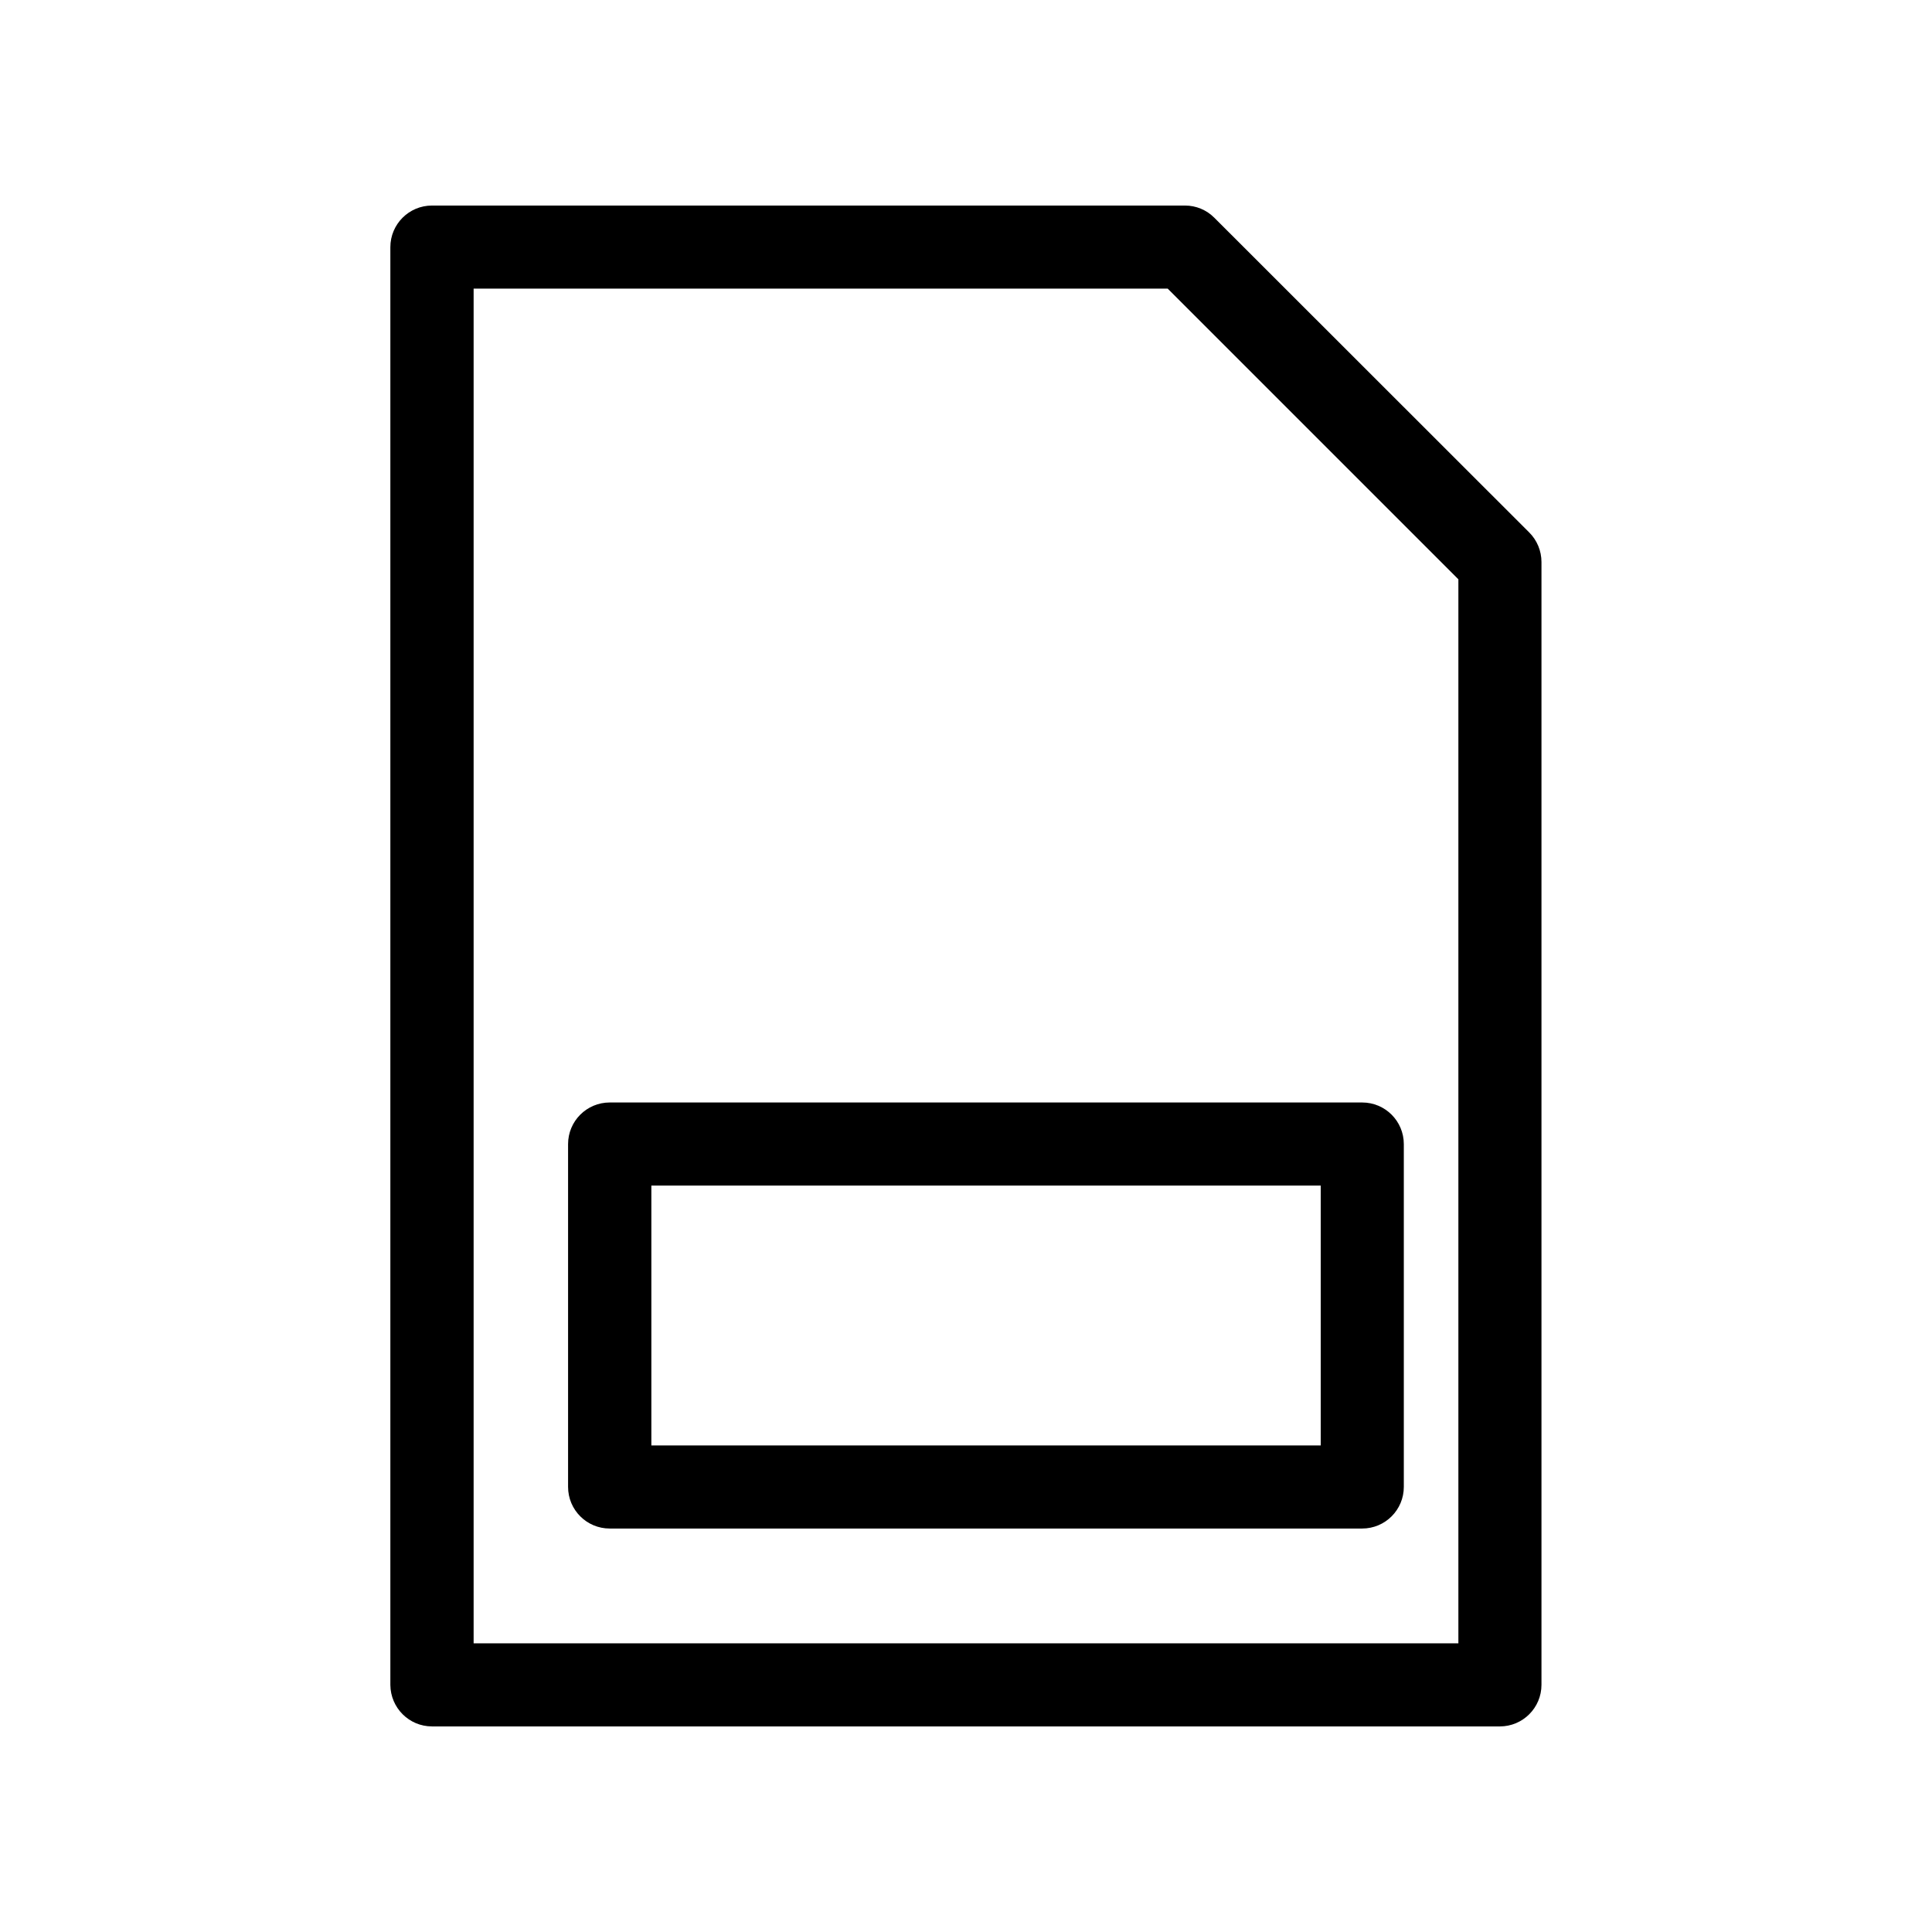
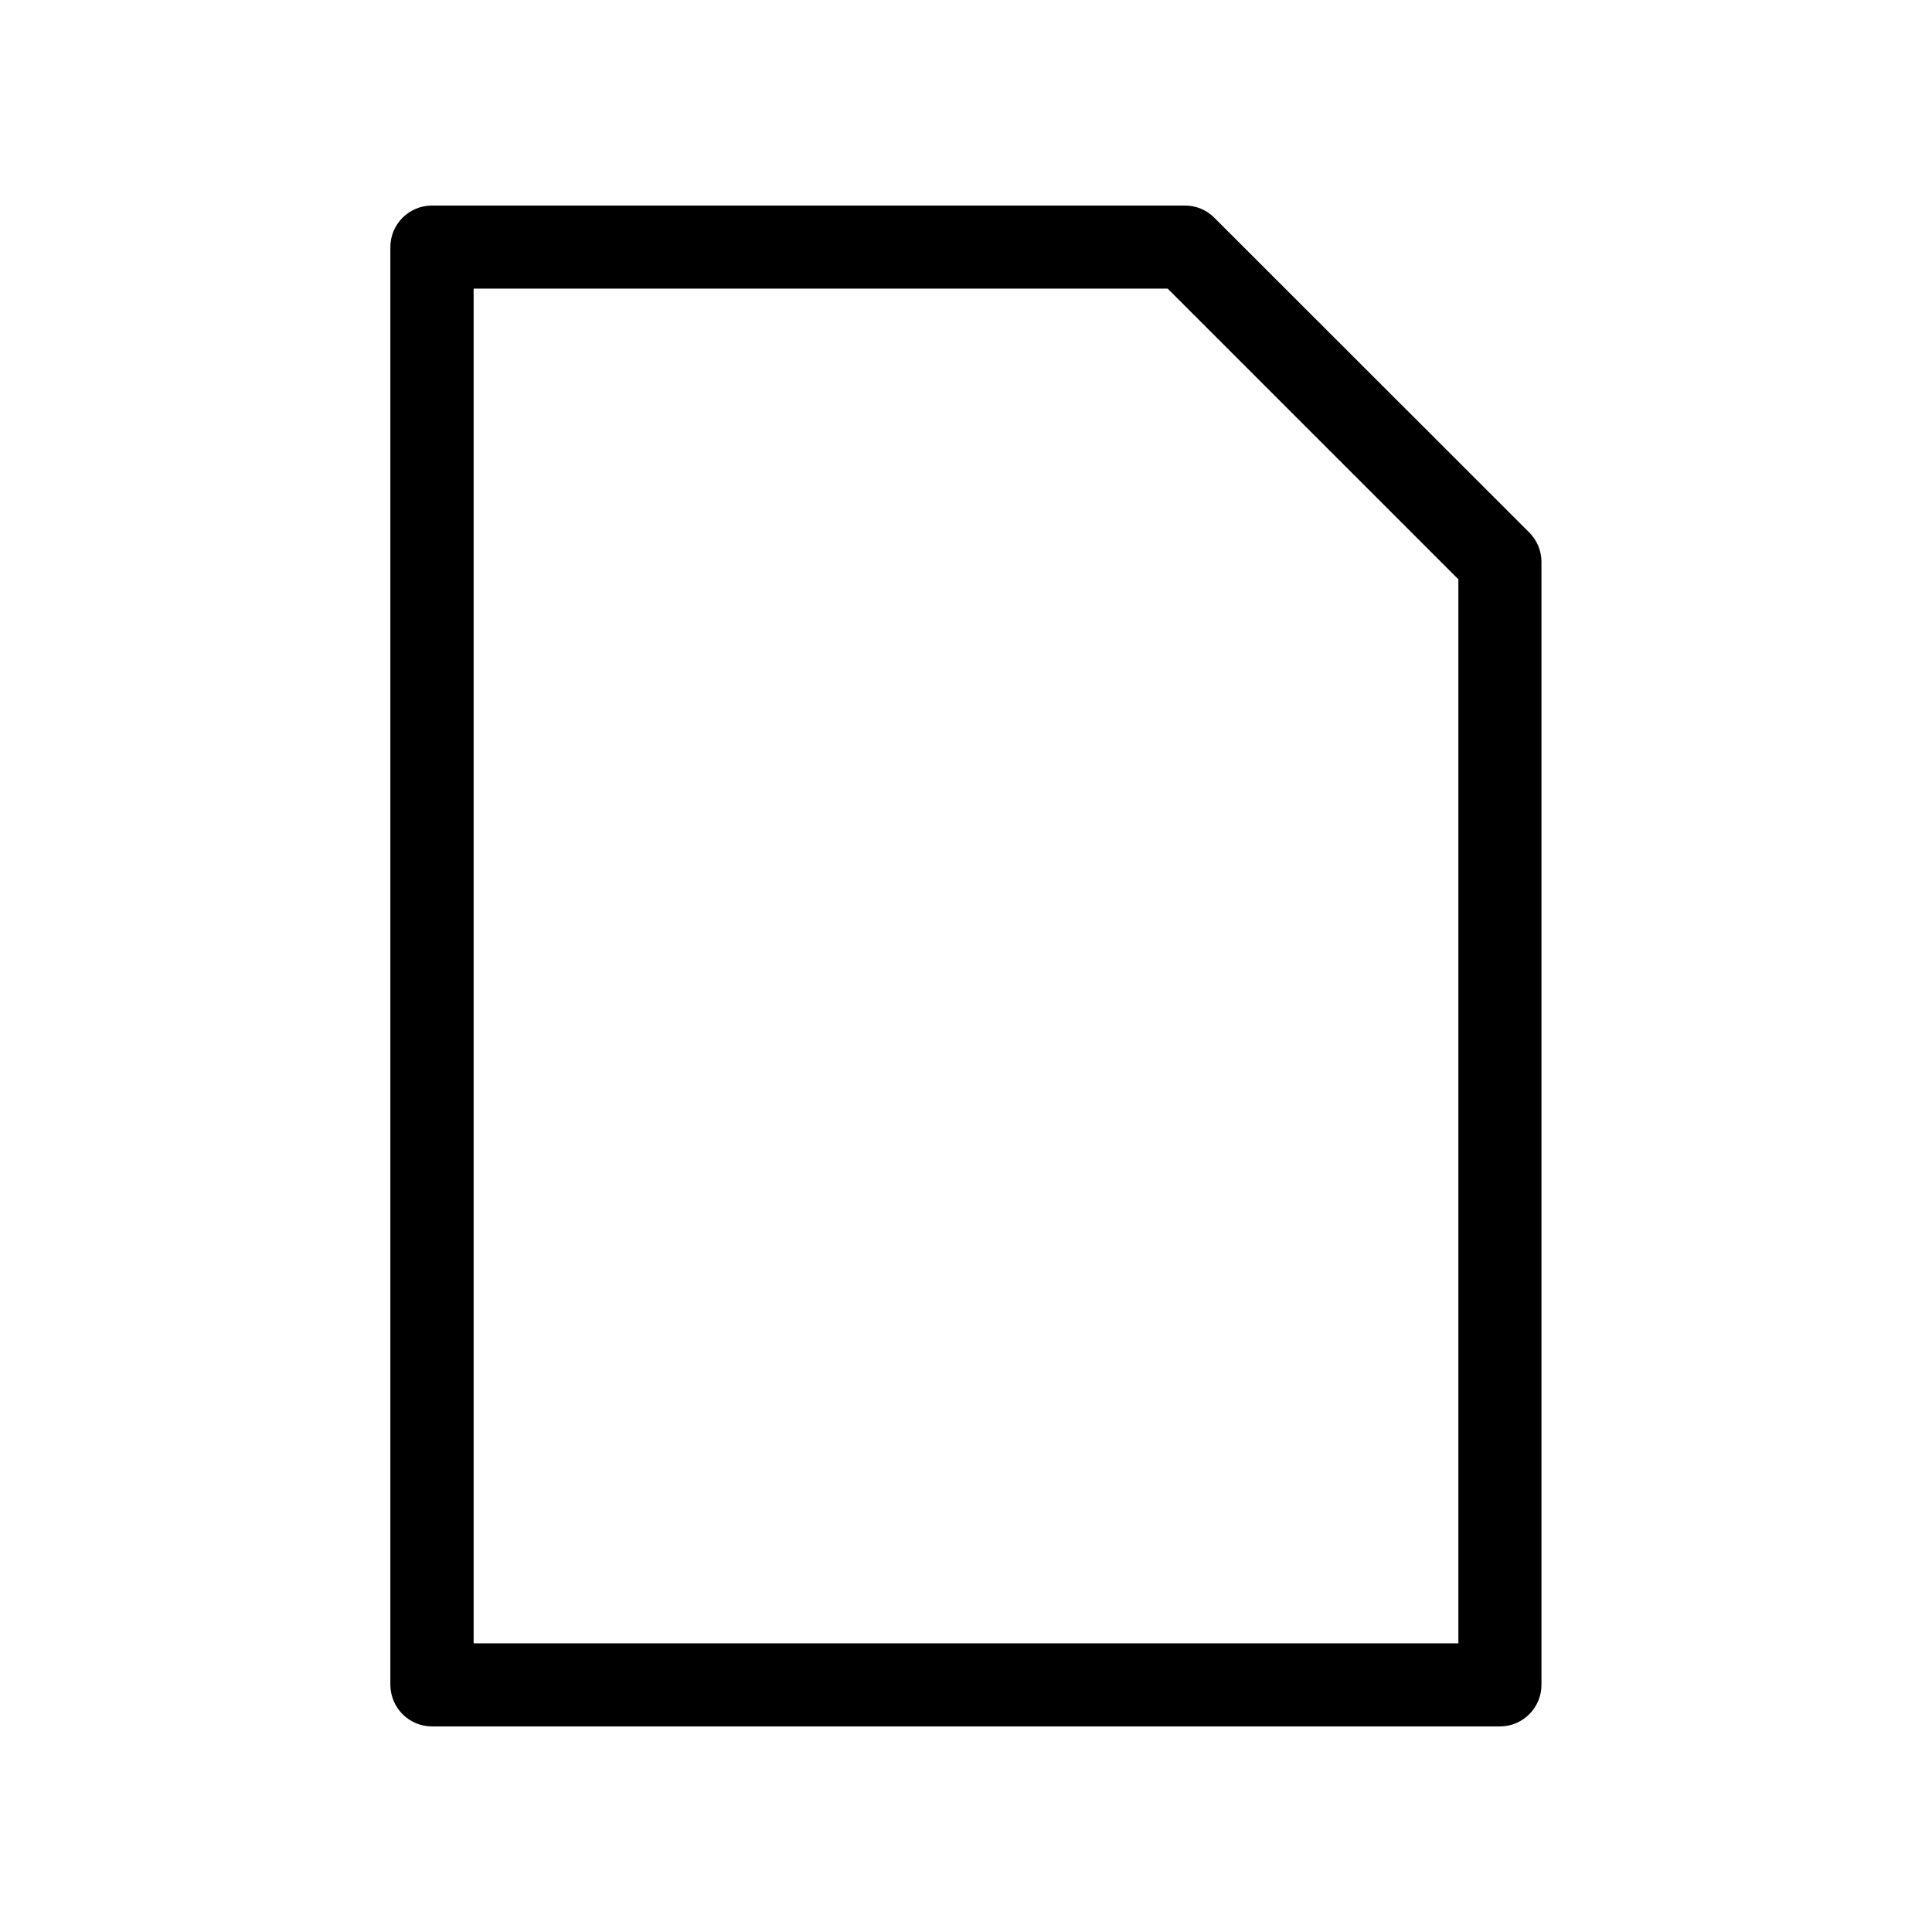
<svg xmlns="http://www.w3.org/2000/svg" fill="#000000" width="800px" height="800px" version="1.1" viewBox="144 144 512 512">
  <g>
    <path d="m258.48 601.52h282.99c6.098 0 11.035-4.938 11.035-11.035v-297.55c0-2.922-1.16-5.742-3.223-7.809l-83.48-83.43c-2.066-2.066-4.836-3.223-7.758-3.223h-199.56c-6.098 0-11.035 4.938-11.035 11.035v381.03c0.055 6.043 4.941 10.98 11.035 10.98zm11.035-381.03h183.94l77.031 77.031v281.98h-260.97z" />
-     <path d="m504.99 436.17h-199.41c-6.098 0-11.035 4.938-11.035 11.035v90.836c0 6.098 4.938 11.035 11.035 11.035h199.41c6.098 0 11.035-4.938 11.035-11.035v-90.836c0-6.098-4.938-11.035-11.035-11.035zm-10.984 90.887h-177.39v-68.871h177.39z" />
  </g>
</svg>